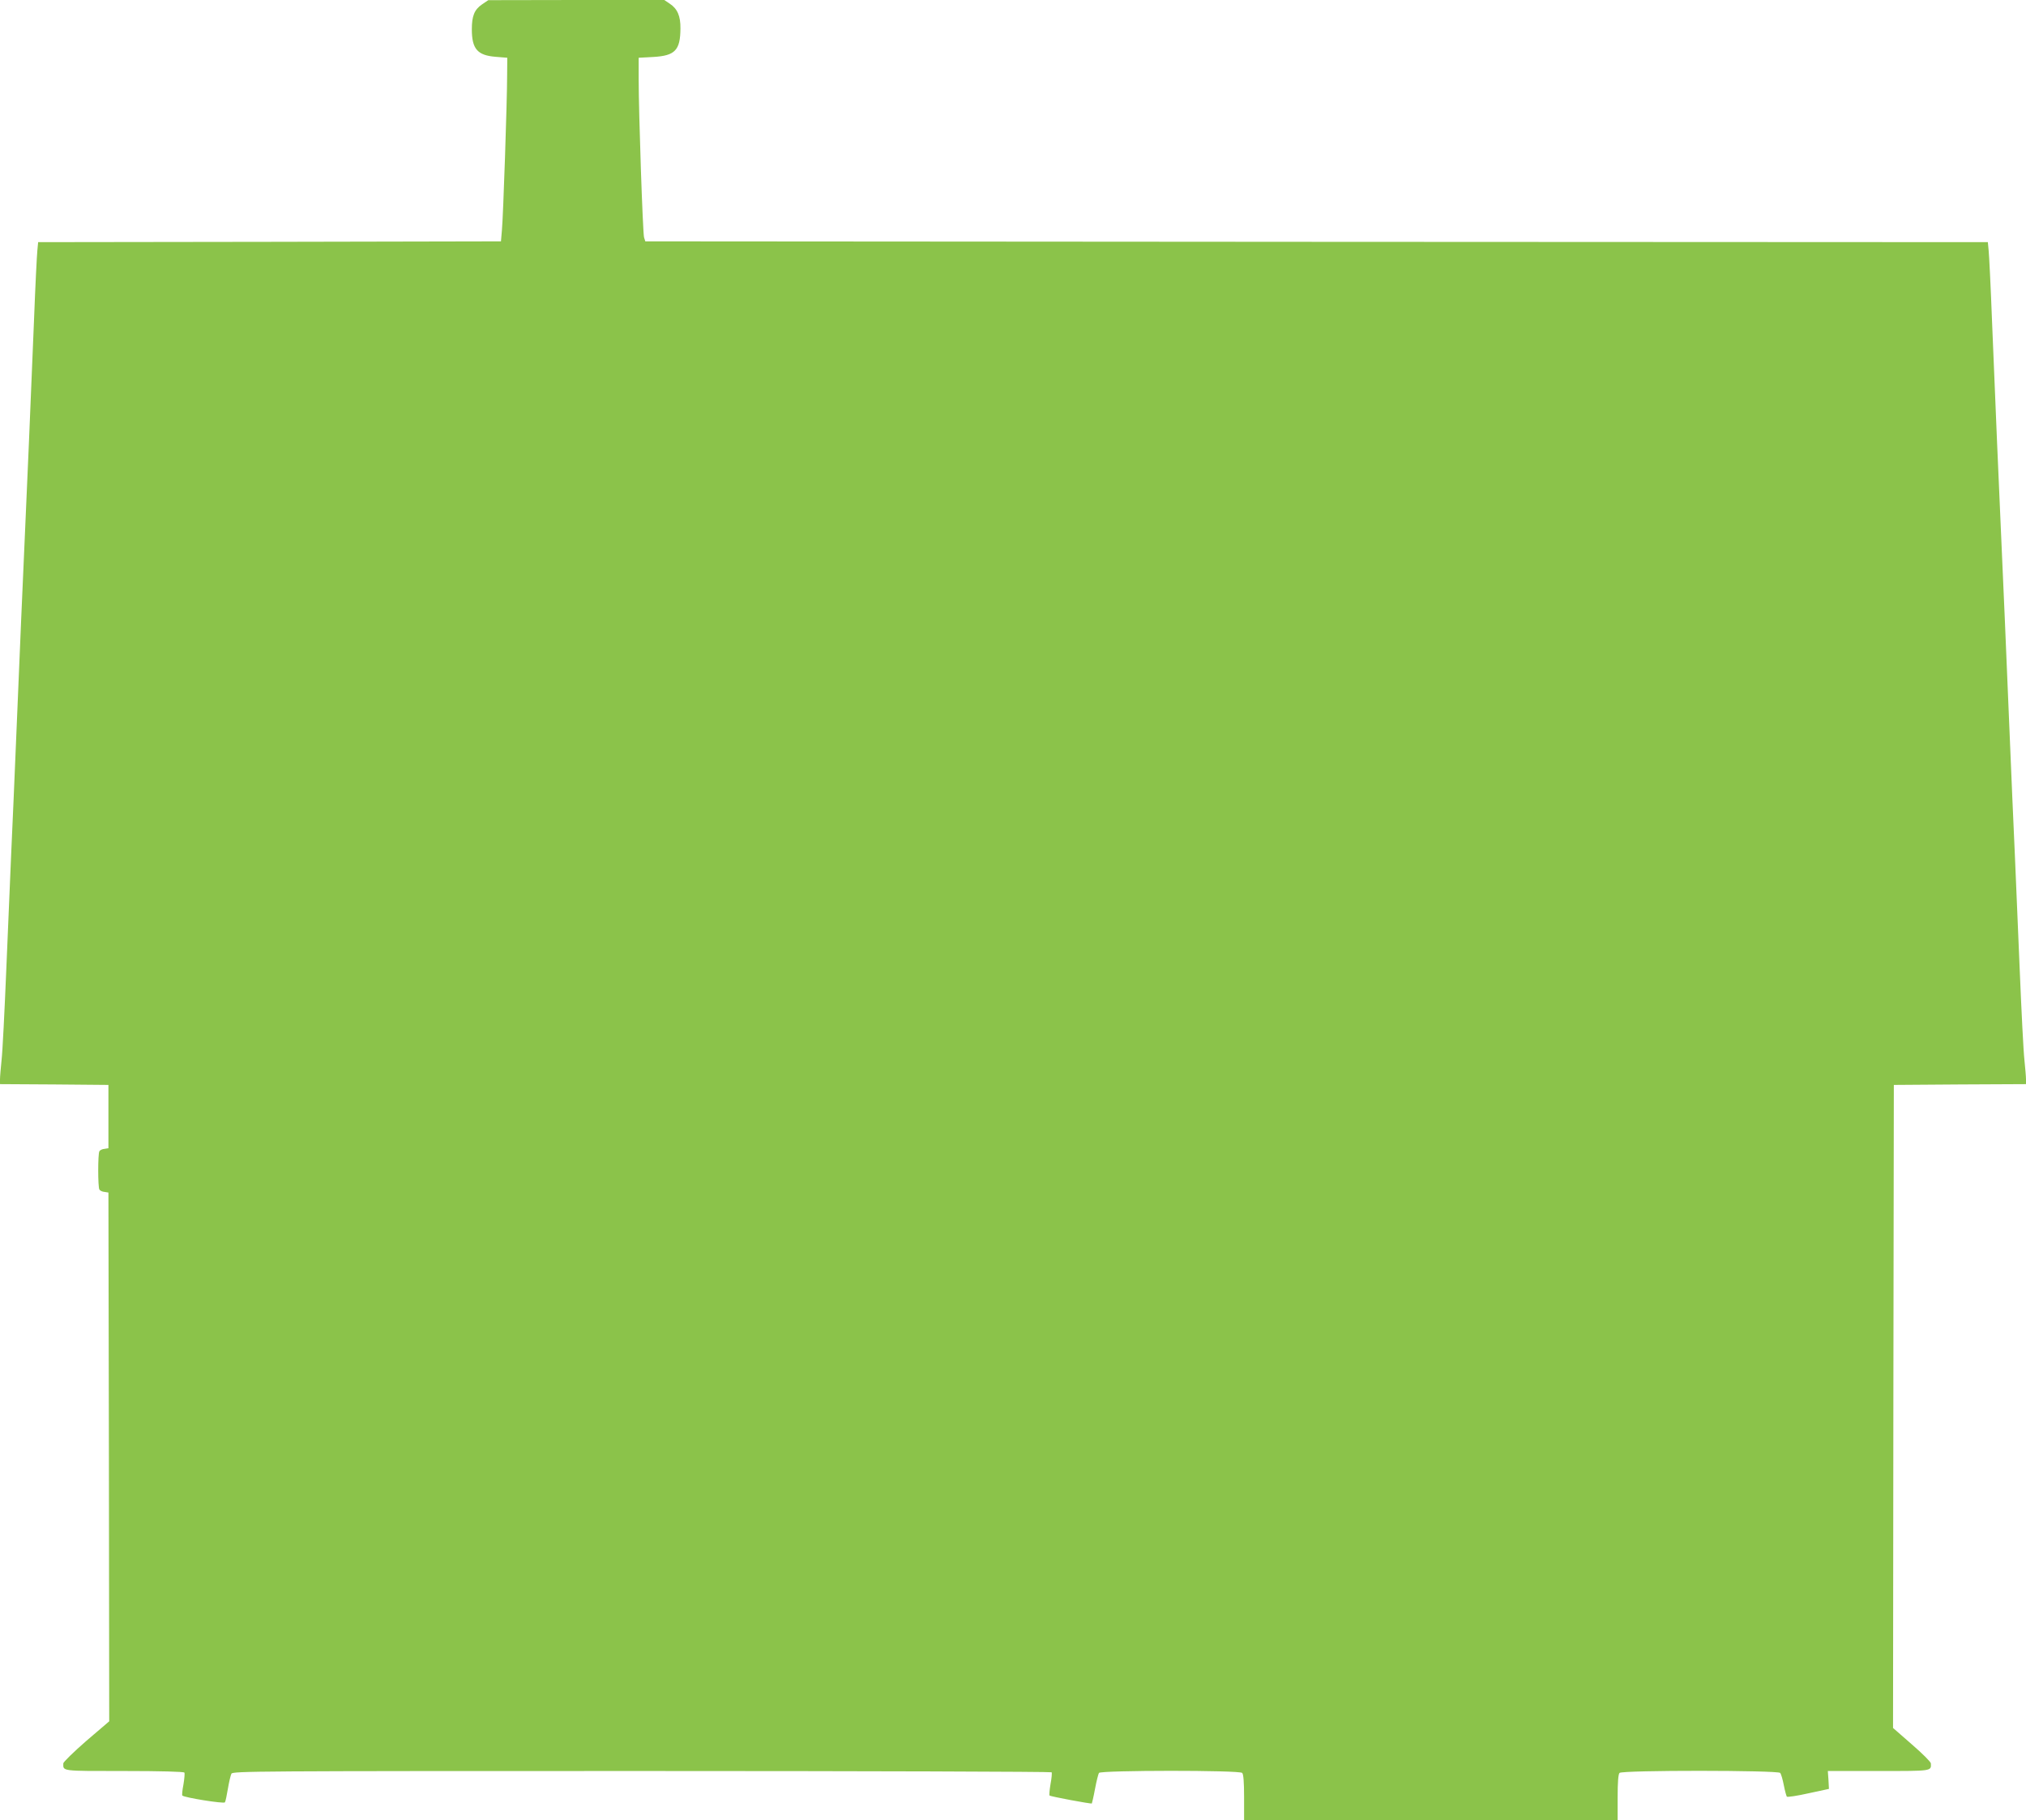
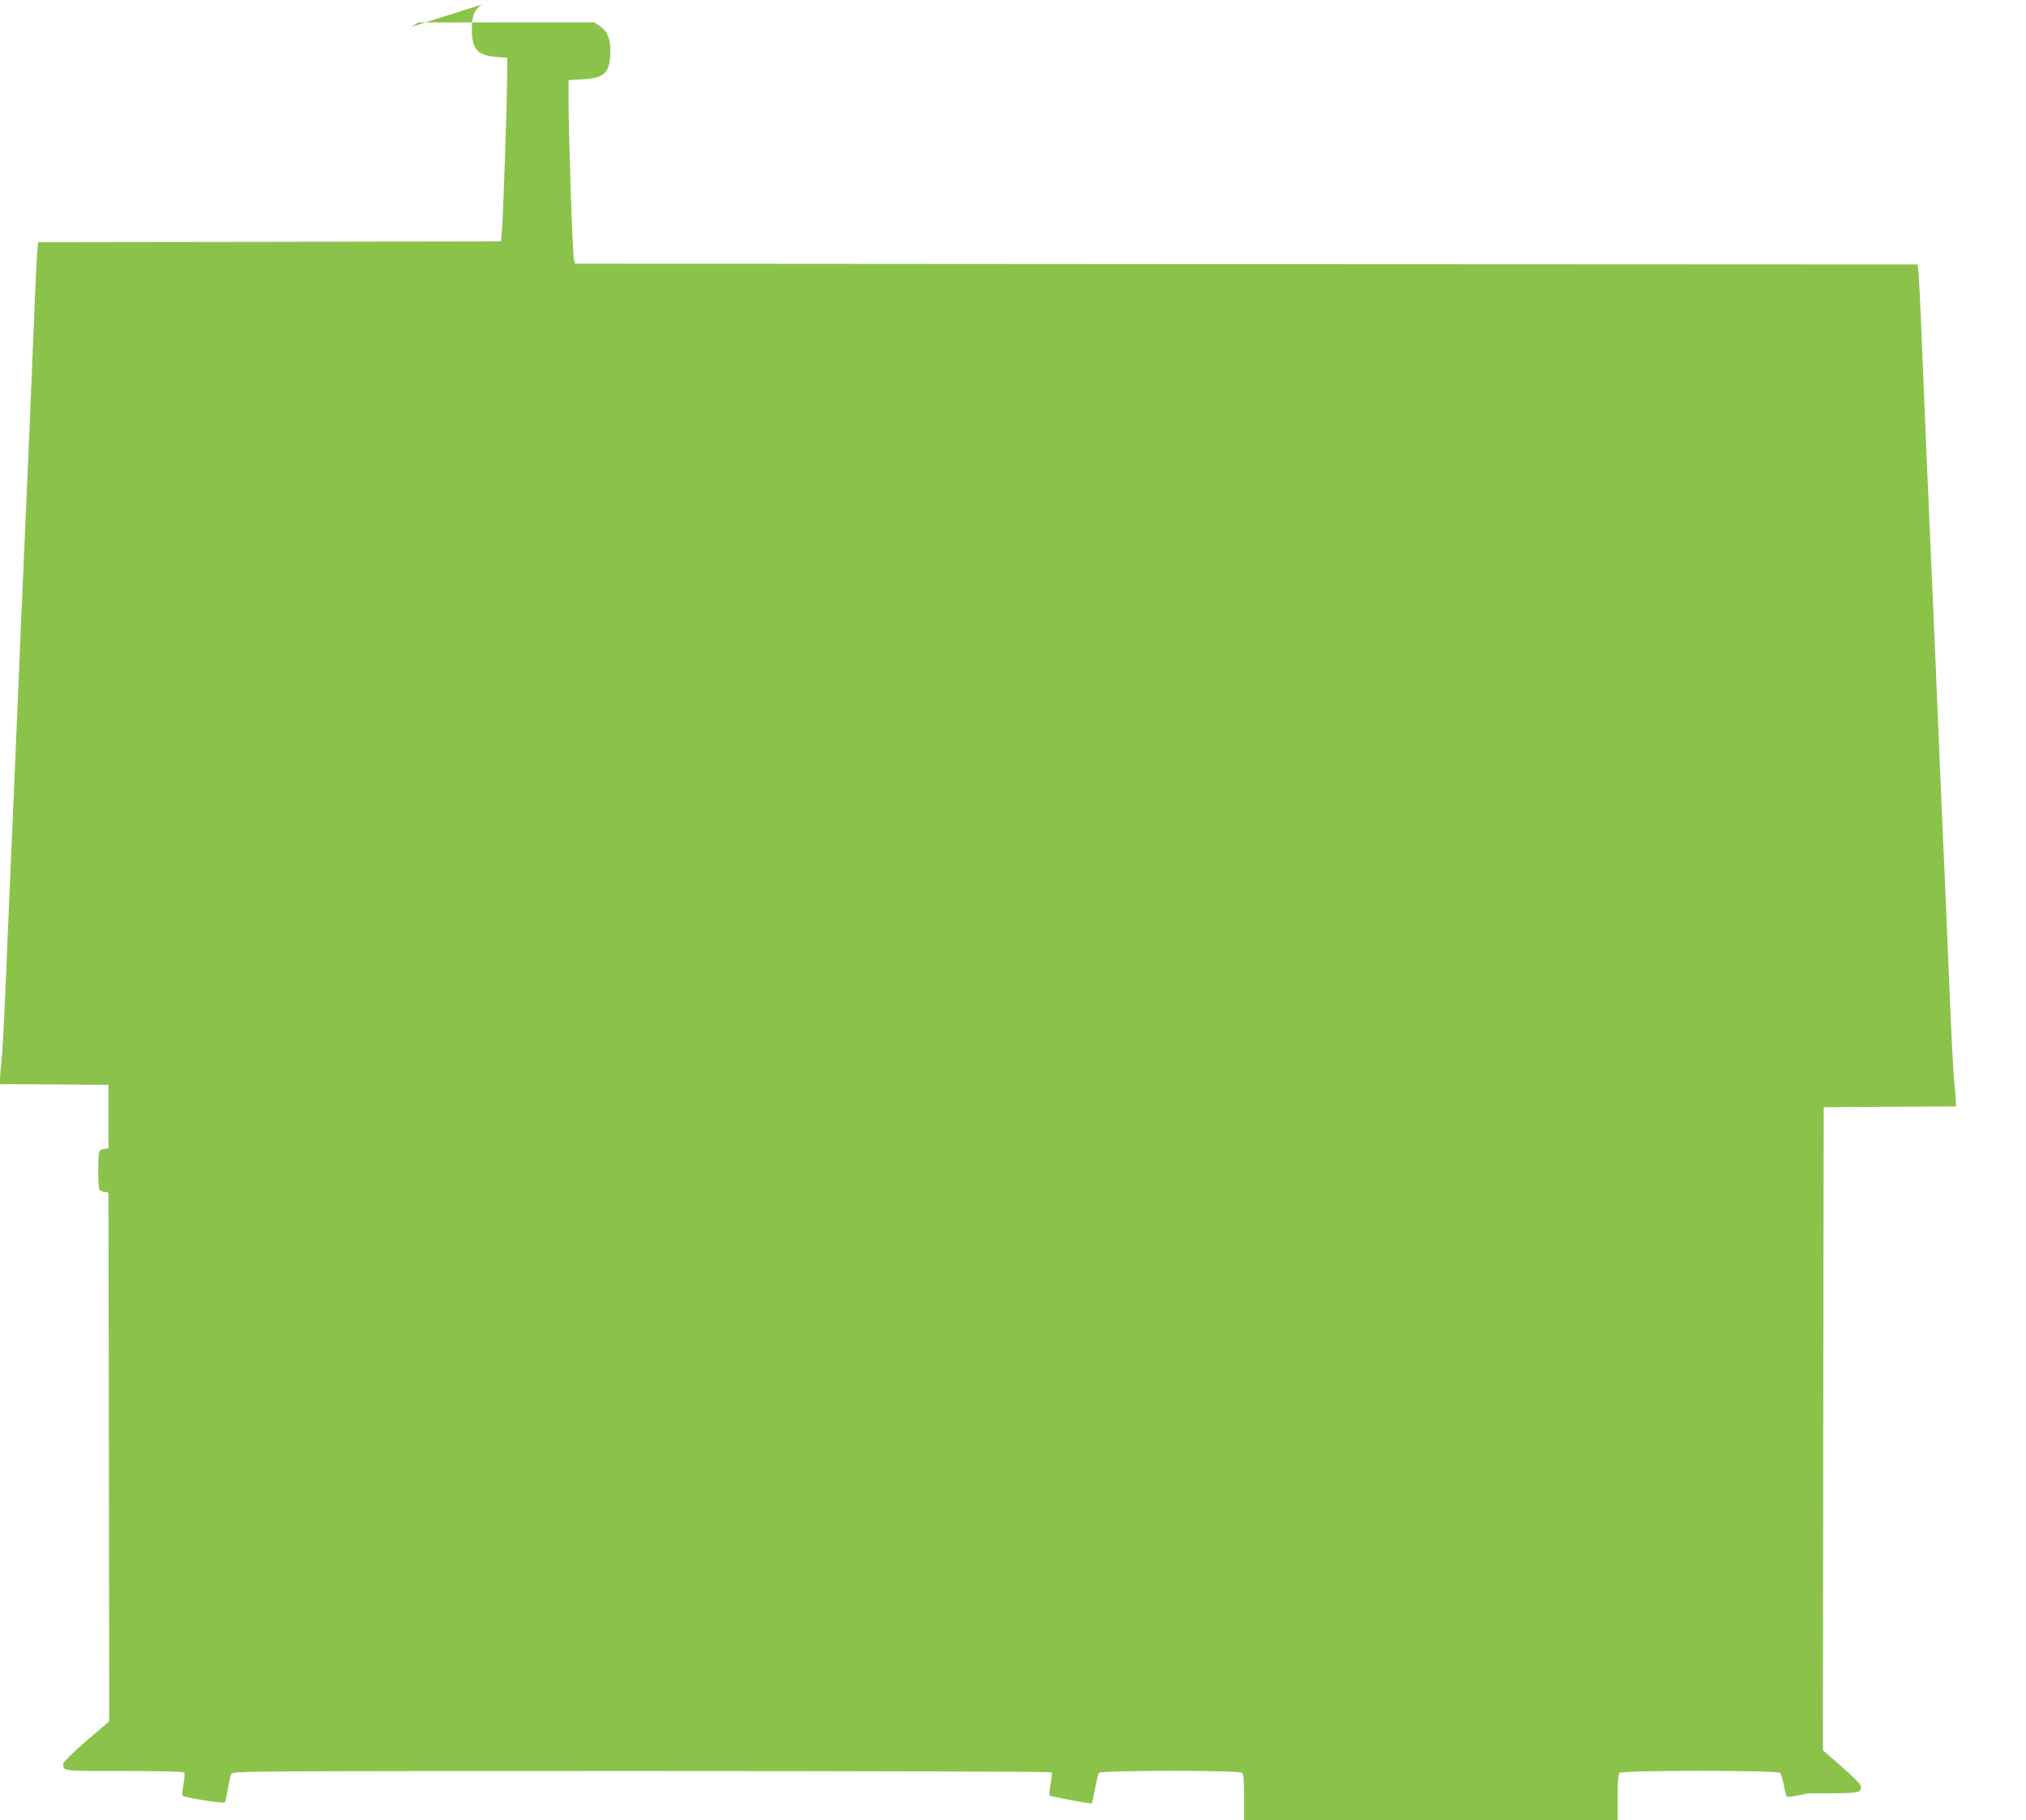
<svg xmlns="http://www.w3.org/2000/svg" version="1.0" width="1280pt" height="1150pt" viewBox="0 0 1280 1150" preserveAspectRatio="xMidYMid meet">
  <g transform="translate(0,1150) scale(0.1,-0.1)" fill="#8bc34a" stroke="none">
-     <path d="M3045 11472 c-48 -33 -64 -73 -64 -157 0 -125 36 -165 151 -174 l73 -6 -1 -110 c0 -164 -25 -899 -33 -980 l-6 -70 -1462 -3 -1462 -2 -5 -53 c-3 -28 -13 -225 -21 -437 -16 -401 -47 -1130 -65 -1525 -6 -126 -24 -547 -40 -935 -16 -388 -34 -806 -40 -930 -5 -124 -19 -443 -30 -710 -11 -267 -24 -526 -30 -577 -5 -50 -10 -106 -10 -122 l0 -31 343 -2 342 -3 0 -200 0 -200 -25 -4 c-14 -1 -28 -8 -32 -15 -10 -14 -10 -228 0 -242 4 -7 18 -14 32 -15 l25 -4 3 -1670 2 -1671 -145 -124 c-79 -69 -145 -133 -145 -142 -1 -50 -15 -48 385 -48 228 0 376 -4 380 -10 3 -5 0 -39 -6 -75 -7 -35 -10 -67 -7 -70 12 -13 263 -53 269 -43 4 6 12 45 19 87 7 42 17 84 22 94 8 16 142 17 2593 17 1421 0 2586 -4 2589 -8 3 -5 0 -38 -7 -75 -6 -36 -9 -69 -6 -72 6 -6 262 -54 267 -50 1 1 11 42 20 91 9 49 21 95 25 102 12 17 887 18 905 0 8 -8 12 -57 12 -155 l0 -143 1180 0 1180 0 0 143 c0 98 4 147 12 155 18 18 1001 17 1015 0 6 -7 16 -42 23 -78 7 -36 16 -68 19 -72 4 -4 65 5 136 21 l130 28 -3 57 -4 56 320 0 c342 0 333 -1 331 48 0 9 -54 63 -120 120 l-119 104 2 2031 3 2032 418 3 417 2 0 31 c0 16 -5 72 -10 122 -6 51 -19 310 -30 577 -11 267 -25 586 -30 710 -6 124 -24 542 -40 930 -16 388 -34 809 -40 935 -18 395 -49 1124 -65 1525 -8 212 -18 409 -21 437 l-5 53 -4241 2 -4241 3 -8 25 c-8 28 -34 787 -34 1000 l0 135 92 5 c138 8 171 42 172 180 1 78 -19 125 -68 157 l-34 23 -556 0 -556 -1 -40 -27z" />
+     <path d="M3045 11472 c-48 -33 -64 -73 -64 -157 0 -125 36 -165 151 -174 l73 -6 -1 -110 c0 -164 -25 -899 -33 -980 l-6 -70 -1462 -3 -1462 -2 -5 -53 c-3 -28 -13 -225 -21 -437 -16 -401 -47 -1130 -65 -1525 -6 -126 -24 -547 -40 -935 -16 -388 -34 -806 -40 -930 -5 -124 -19 -443 -30 -710 -11 -267 -24 -526 -30 -577 -5 -50 -10 -106 -10 -122 l0 -31 343 -2 342 -3 0 -200 0 -200 -25 -4 c-14 -1 -28 -8 -32 -15 -10 -14 -10 -228 0 -242 4 -7 18 -14 32 -15 l25 -4 3 -1670 2 -1671 -145 -124 c-79 -69 -145 -133 -145 -142 -1 -50 -15 -48 385 -48 228 0 376 -4 380 -10 3 -5 0 -39 -6 -75 -7 -35 -10 -67 -7 -70 12 -13 263 -53 269 -43 4 6 12 45 19 87 7 42 17 84 22 94 8 16 142 17 2593 17 1421 0 2586 -4 2589 -8 3 -5 0 -38 -7 -75 -6 -36 -9 -69 -6 -72 6 -6 262 -54 267 -50 1 1 11 42 20 91 9 49 21 95 25 102 12 17 887 18 905 0 8 -8 12 -57 12 -155 l0 -143 1180 0 1180 0 0 143 c0 98 4 147 12 155 18 18 1001 17 1015 0 6 -7 16 -42 23 -78 7 -36 16 -68 19 -72 4 -4 65 5 136 21 c342 0 333 -1 331 48 0 9 -54 63 -120 120 l-119 104 2 2031 3 2032 418 3 417 2 0 31 c0 16 -5 72 -10 122 -6 51 -19 310 -30 577 -11 267 -25 586 -30 710 -6 124 -24 542 -40 930 -16 388 -34 809 -40 935 -18 395 -49 1124 -65 1525 -8 212 -18 409 -21 437 l-5 53 -4241 2 -4241 3 -8 25 c-8 28 -34 787 -34 1000 l0 135 92 5 c138 8 171 42 172 180 1 78 -19 125 -68 157 l-34 23 -556 0 -556 -1 -40 -27z" />
  </g>
</svg>